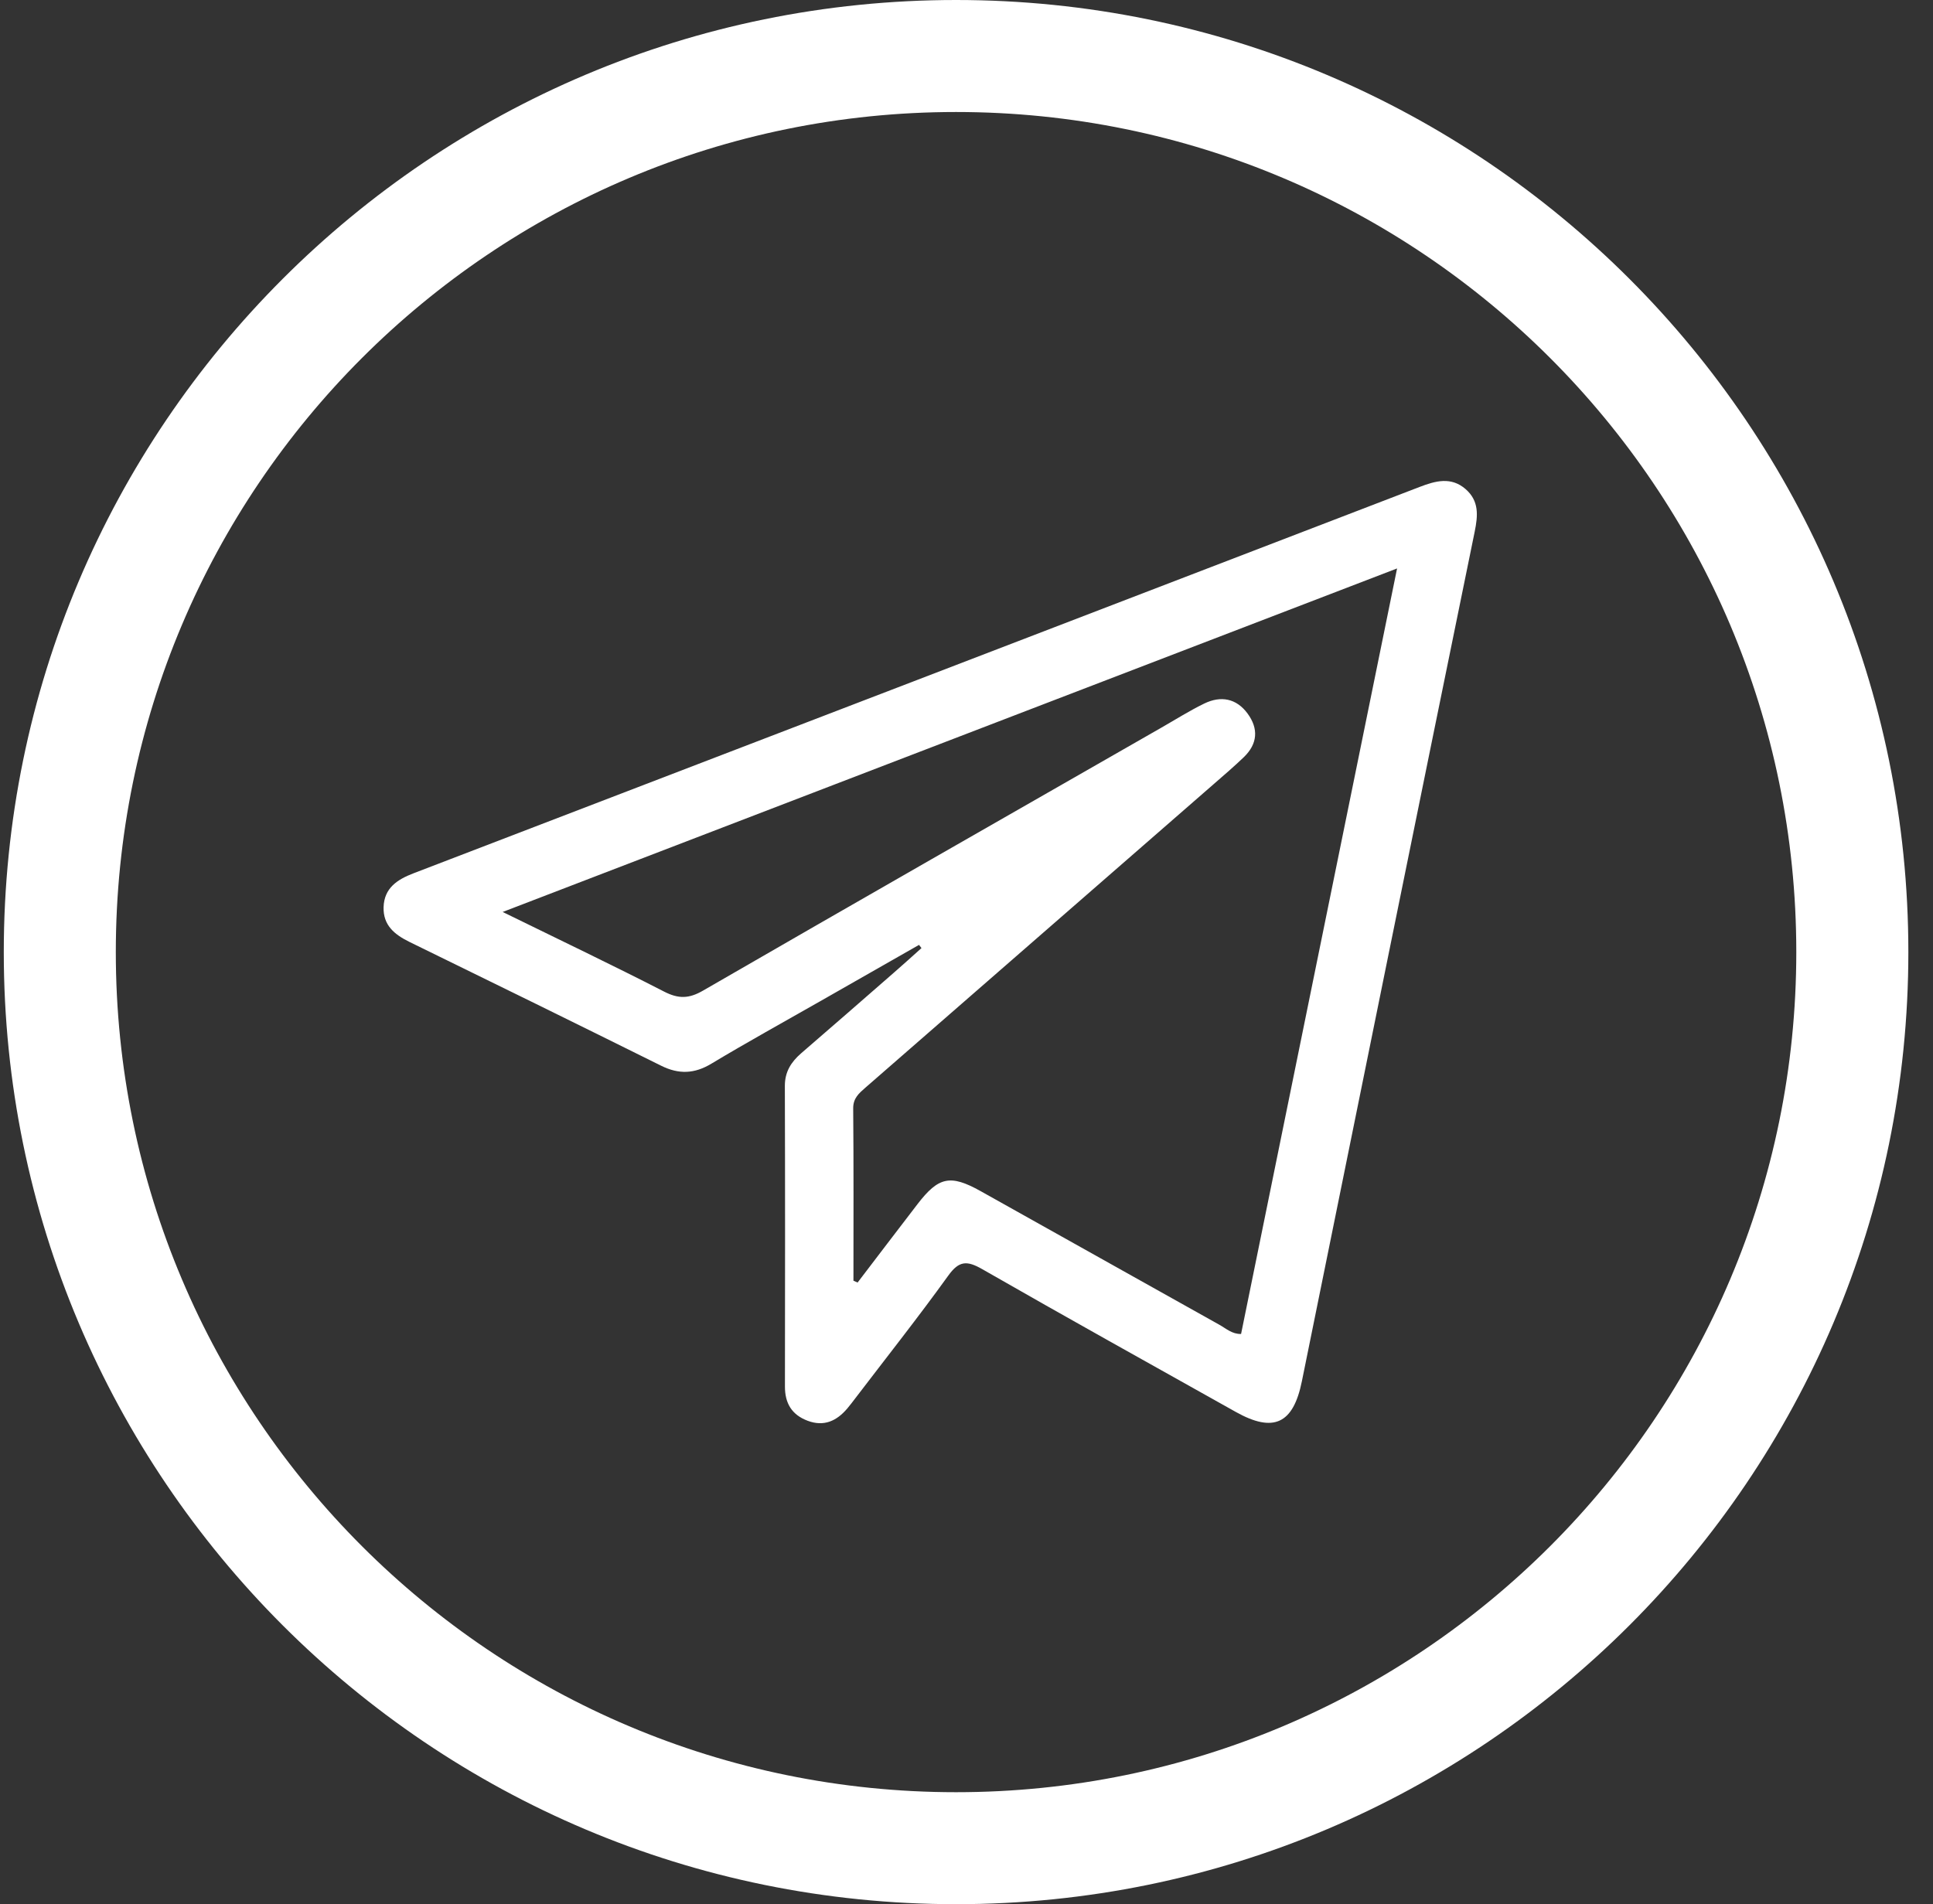
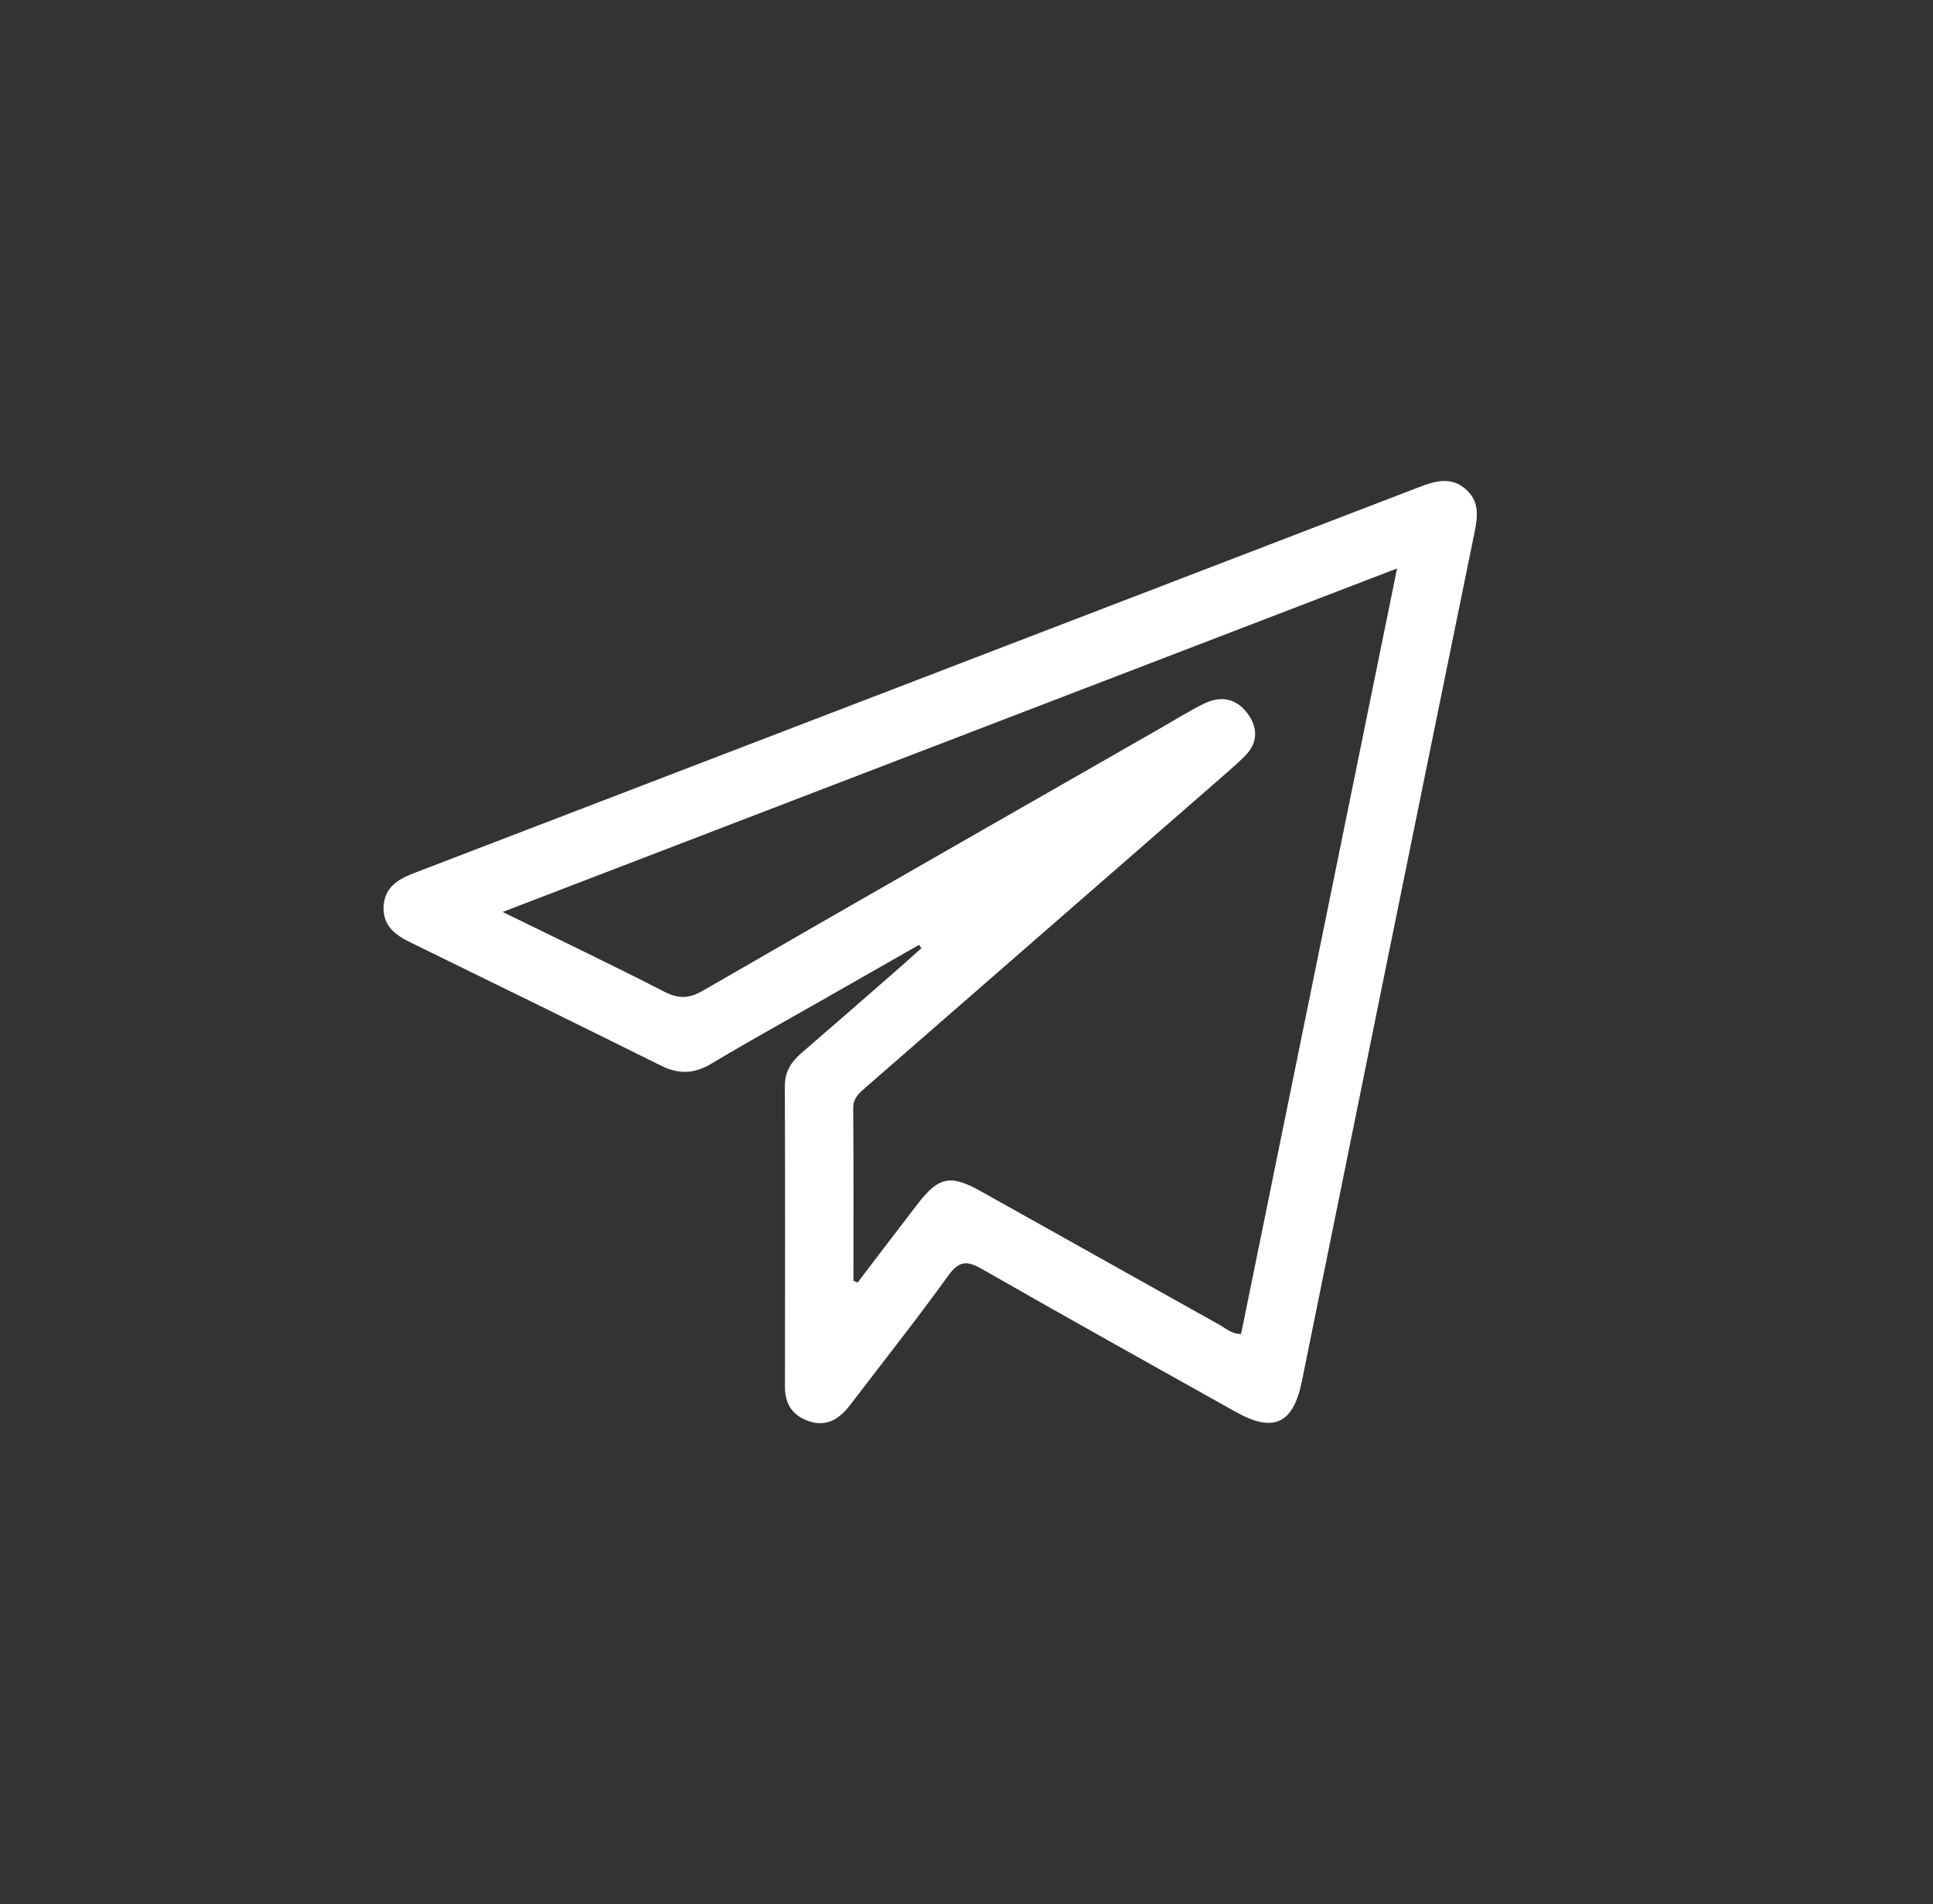
<svg xmlns="http://www.w3.org/2000/svg" width="68" height="67" viewBox="0 0 68 67" fill="none">
  <rect x="0" y="0" width="68" height="67" fill="#333333" stroke="none" />
-   <path d="M33.633 0C52.134 0 67.133 14.998 67.133 33.5C67.133 52.002 52.134 67 33.633 67C15.131 67 0.133 52.002 0.133 33.5C0.133 14.998 15.131 0 33.633 0ZM33.633 3.941C17.308 3.941 4.074 17.175 4.074 33.5C4.074 49.825 17.308 63.06 33.633 63.06C49.958 63.06 63.191 49.825 63.191 33.5C63.191 17.175 49.958 3.941 33.633 3.941Z" fill="white" />
  <path d="M32.327 33.248C31.168 33.909 30.009 34.569 28.85 35.231C27.574 35.959 26.286 36.669 25.026 37.426C24.428 37.786 23.881 37.806 23.262 37.5C20.315 36.037 17.363 34.587 14.406 33.143C13.876 32.883 13.475 32.554 13.494 31.919C13.515 31.247 13.972 30.948 14.548 30.727C26.348 26.199 38.146 21.666 49.943 17.132C50.499 16.919 51.05 16.765 51.562 17.213C52.036 17.631 51.993 18.139 51.877 18.709C49.84 28.671 47.819 38.637 45.798 48.601C45.496 50.095 44.805 50.425 43.477 49.682C40.5 48.013 37.516 46.355 34.555 44.657C34.017 44.349 33.739 44.355 33.36 44.882C32.303 46.349 31.179 47.77 30.081 49.209C29.991 49.328 29.901 49.446 29.805 49.56C29.435 49.995 28.99 50.207 28.413 49.991C27.852 49.781 27.612 49.372 27.613 48.788C27.618 45.26 27.621 41.732 27.61 38.205C27.61 37.712 27.83 37.368 28.184 37.06C29.277 36.117 30.364 35.168 31.451 34.219C31.776 33.937 32.094 33.647 32.416 33.359C32.387 33.321 32.359 33.284 32.329 33.245L32.327 33.248ZM30.024 45.063L30.169 45.127C30.871 44.207 31.57 43.287 32.275 42.37C33.017 41.404 33.43 41.316 34.492 41.908C37.297 43.476 40.098 45.05 42.903 46.617C43.136 46.748 43.344 46.944 43.659 46.937C45.481 37.996 47.301 29.058 49.147 20.001C38.624 24.042 28.23 28.036 17.683 32.088C19.702 33.078 21.547 33.958 23.362 34.89C23.866 35.149 24.233 35.143 24.727 34.858C30.096 31.756 35.482 28.68 40.864 25.598C41.361 25.314 41.847 25.006 42.361 24.756C42.947 24.47 43.495 24.571 43.889 25.108C44.279 25.64 44.241 26.174 43.757 26.64C43.417 26.967 43.057 27.275 42.7 27.586C38.613 31.149 34.526 34.712 30.439 38.274C30.215 38.47 30.011 38.643 30.014 38.999C30.032 41.02 30.023 43.042 30.023 45.063H30.024Z" fill="white" />
</svg>